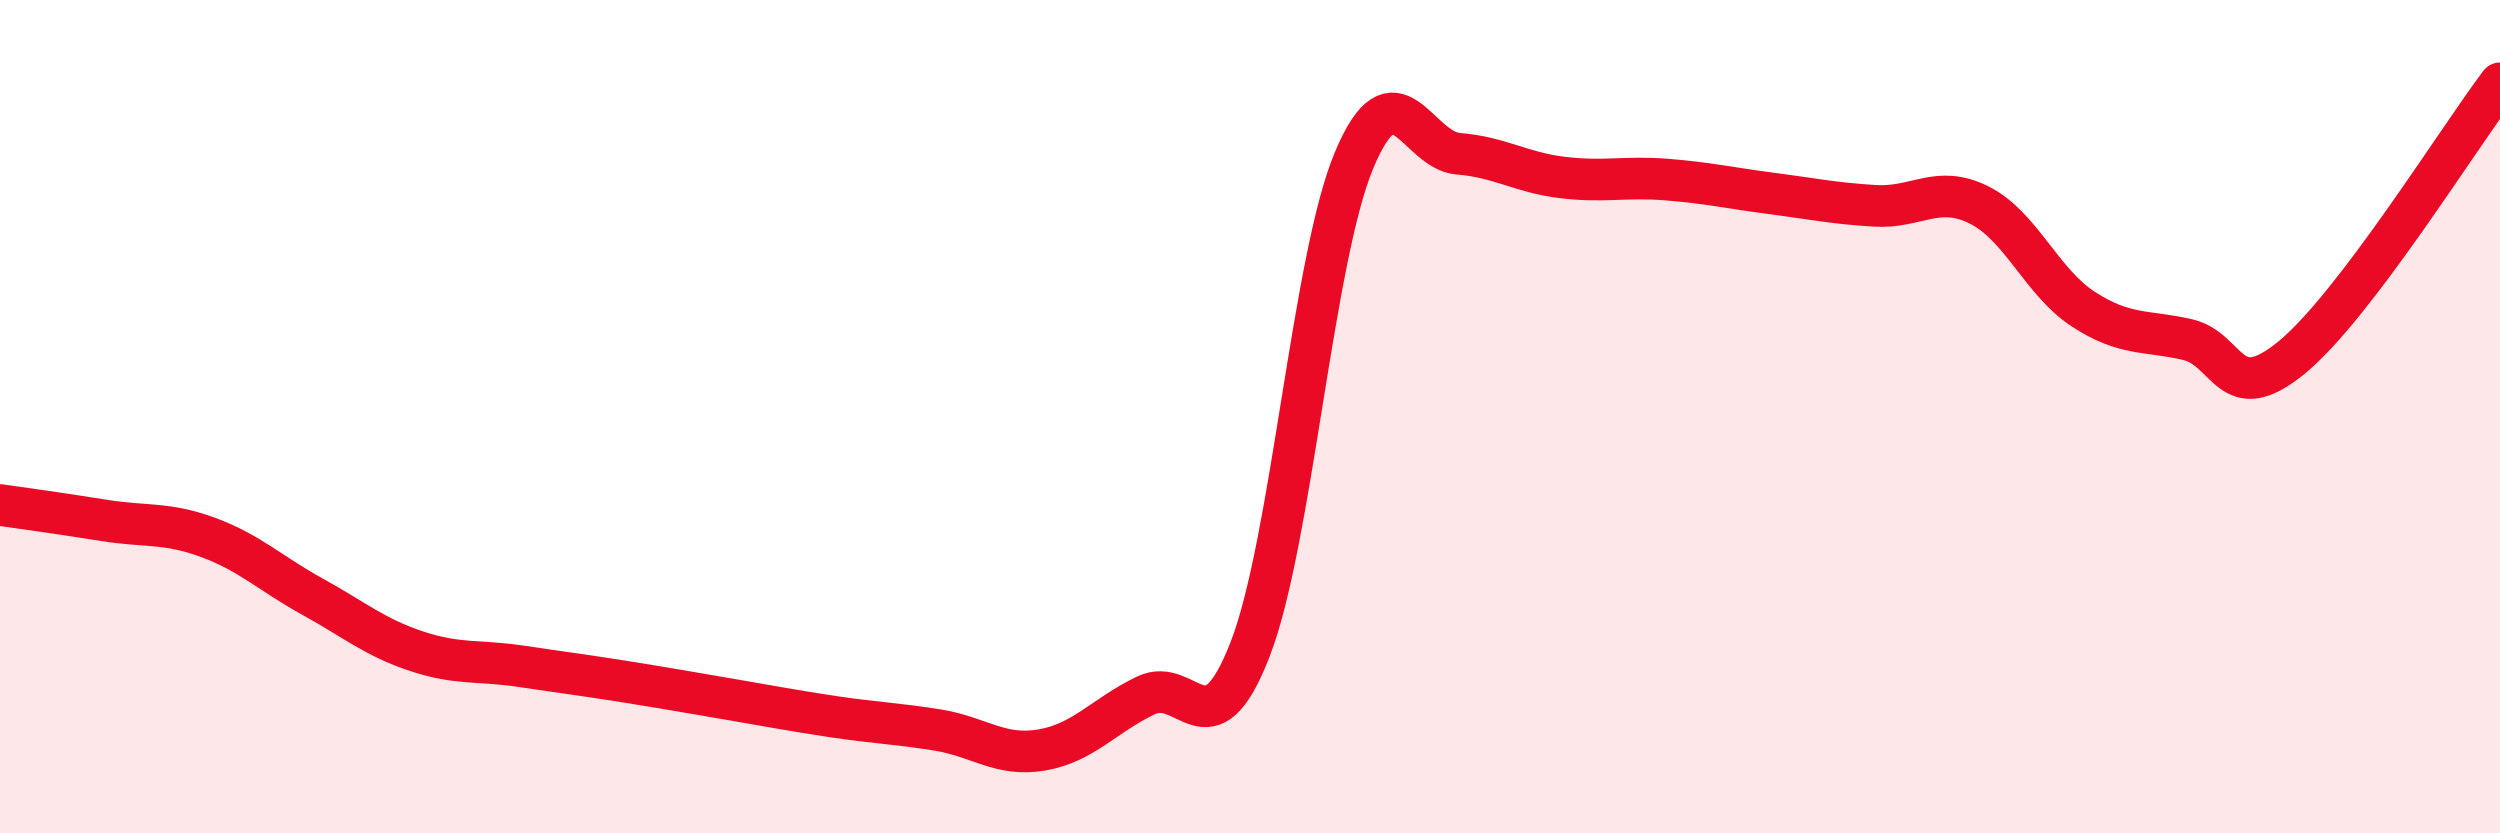
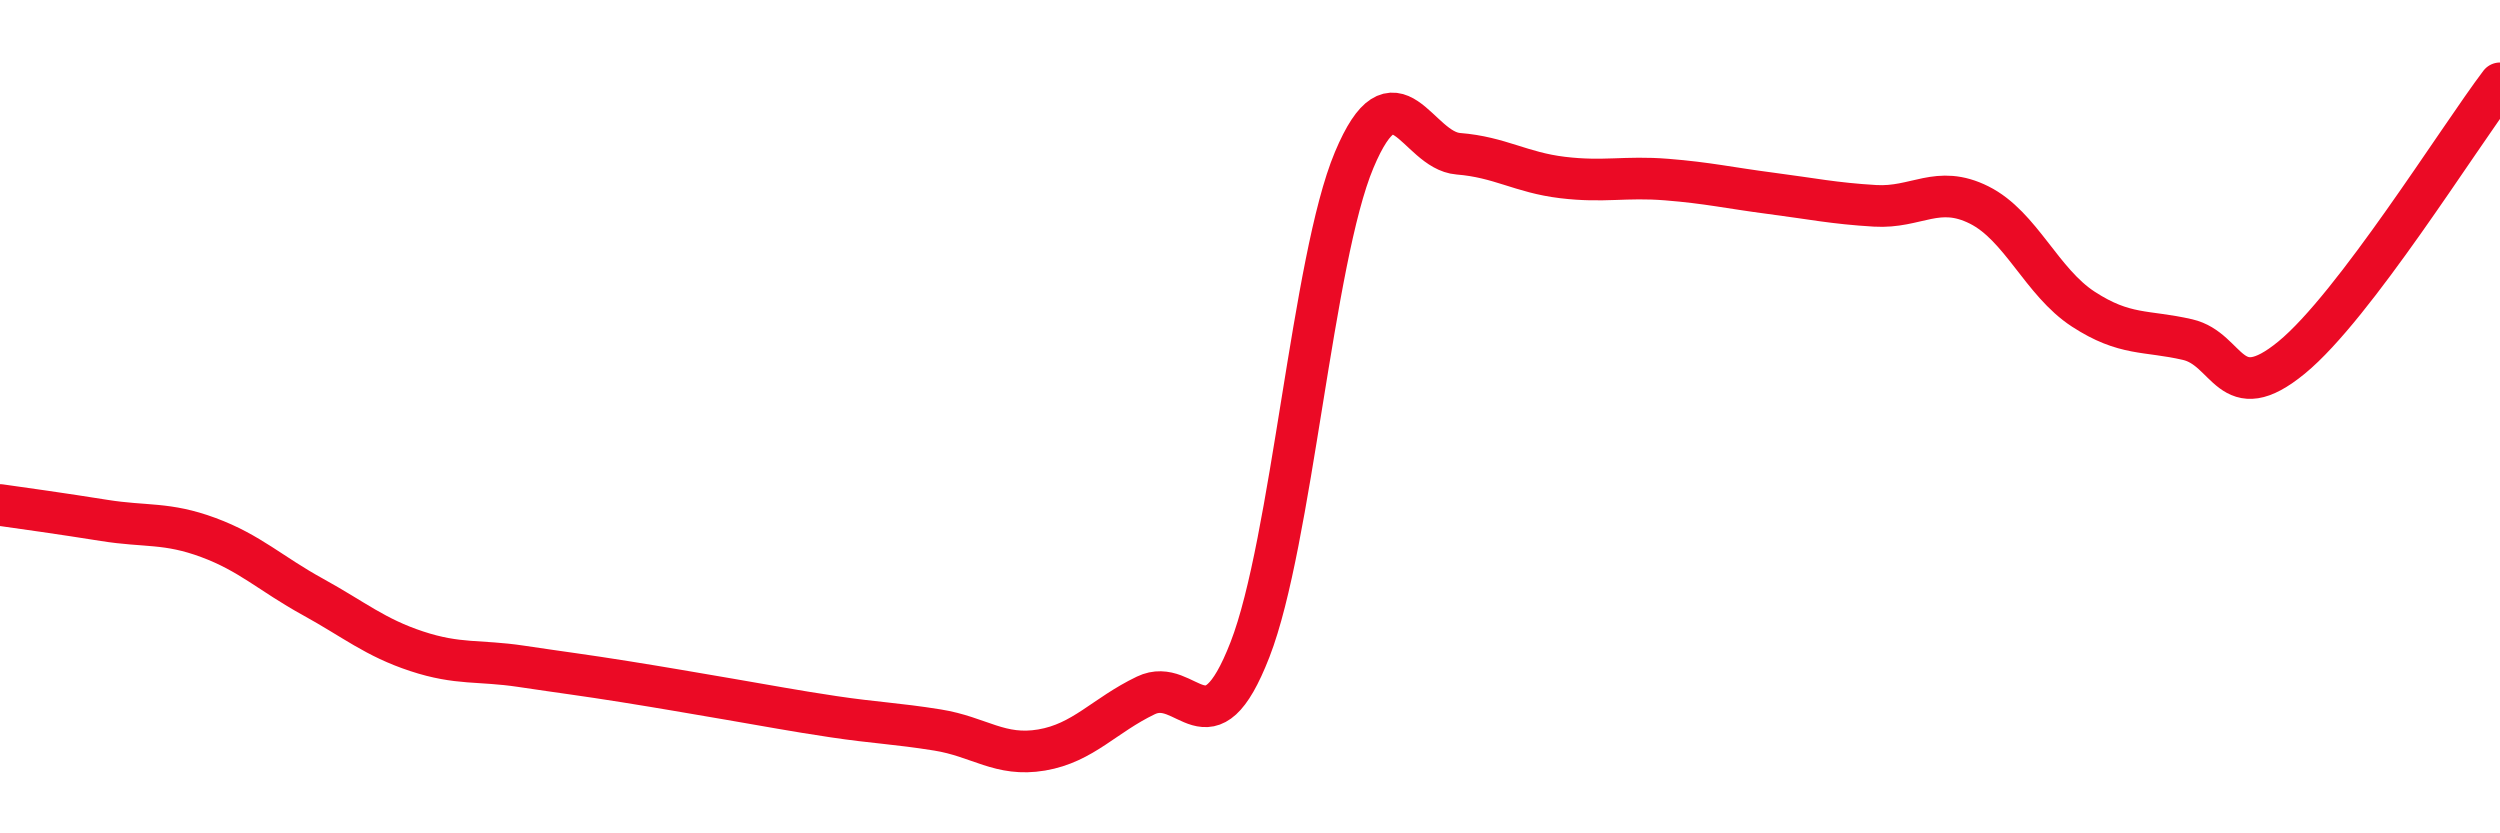
<svg xmlns="http://www.w3.org/2000/svg" width="60" height="20" viewBox="0 0 60 20">
-   <path d="M 0,12.12 C 0.5,12.19 1.5,12.33 2.5,12.49 C 3.5,12.65 4,12.53 5,12.9 C 6,13.27 6.5,13.77 7.5,14.32 C 8.5,14.87 9,15.3 10,15.63 C 11,15.96 11.5,15.84 12.5,15.99 C 13.5,16.14 14,16.2 15,16.36 C 16,16.52 16.5,16.61 17.5,16.78 C 18.5,16.95 19,17.05 20,17.2 C 21,17.35 21.5,17.36 22.5,17.52 C 23.5,17.68 24,18.17 25,18 C 26,17.83 26.5,17.17 27.5,16.69 C 28.5,16.21 29,18.16 30,15.59 C 31,13.02 31.5,6.22 32.5,3.84 C 33.5,1.46 34,3.61 35,3.69 C 36,3.77 36.5,4.14 37.5,4.26 C 38.5,4.38 39,4.23 40,4.31 C 41,4.39 41.5,4.51 42.5,4.64 C 43.5,4.77 44,4.88 45,4.94 C 46,5 46.5,4.42 47.5,4.92 C 48.5,5.42 49,6.77 50,7.42 C 51,8.07 51.5,7.92 52.5,8.15 C 53.5,8.38 53.5,9.81 55,8.58 C 56.5,7.35 59,3.32 60,2L60 20L0 20Z" fill="#EB0A25" opacity="0.1" stroke-linecap="round" stroke-linejoin="round" />
  <path d="M 0,12.12 C 0.5,12.19 1.5,12.33 2.5,12.49 C 3.5,12.65 4,12.53 5,12.9 C 6,13.27 6.5,13.77 7.5,14.32 C 8.5,14.87 9,15.3 10,15.63 C 11,15.96 11.5,15.84 12.5,15.99 C 13.5,16.14 14,16.2 15,16.36 C 16,16.52 16.5,16.61 17.5,16.78 C 18.5,16.95 19,17.05 20,17.2 C 21,17.35 21.5,17.36 22.5,17.52 C 23.5,17.68 24,18.17 25,18 C 26,17.83 26.5,17.17 27.5,16.69 C 28.5,16.21 29,18.16 30,15.59 C 31,13.02 31.5,6.22 32.5,3.84 C 33.5,1.46 34,3.61 35,3.69 C 36,3.77 36.5,4.14 37.5,4.26 C 38.5,4.38 39,4.23 40,4.31 C 41,4.39 41.5,4.51 42.5,4.64 C 43.5,4.77 44,4.88 45,4.94 C 46,5 46.5,4.42 47.5,4.92 C 48.5,5.42 49,6.77 50,7.42 C 51,8.07 51.5,7.92 52.5,8.15 C 53.5,8.38 53.5,9.81 55,8.58 C 56.5,7.35 59,3.32 60,2" stroke="#EB0A25" stroke-width="1" fill="none" stroke-linecap="round" stroke-linejoin="round" />
</svg>